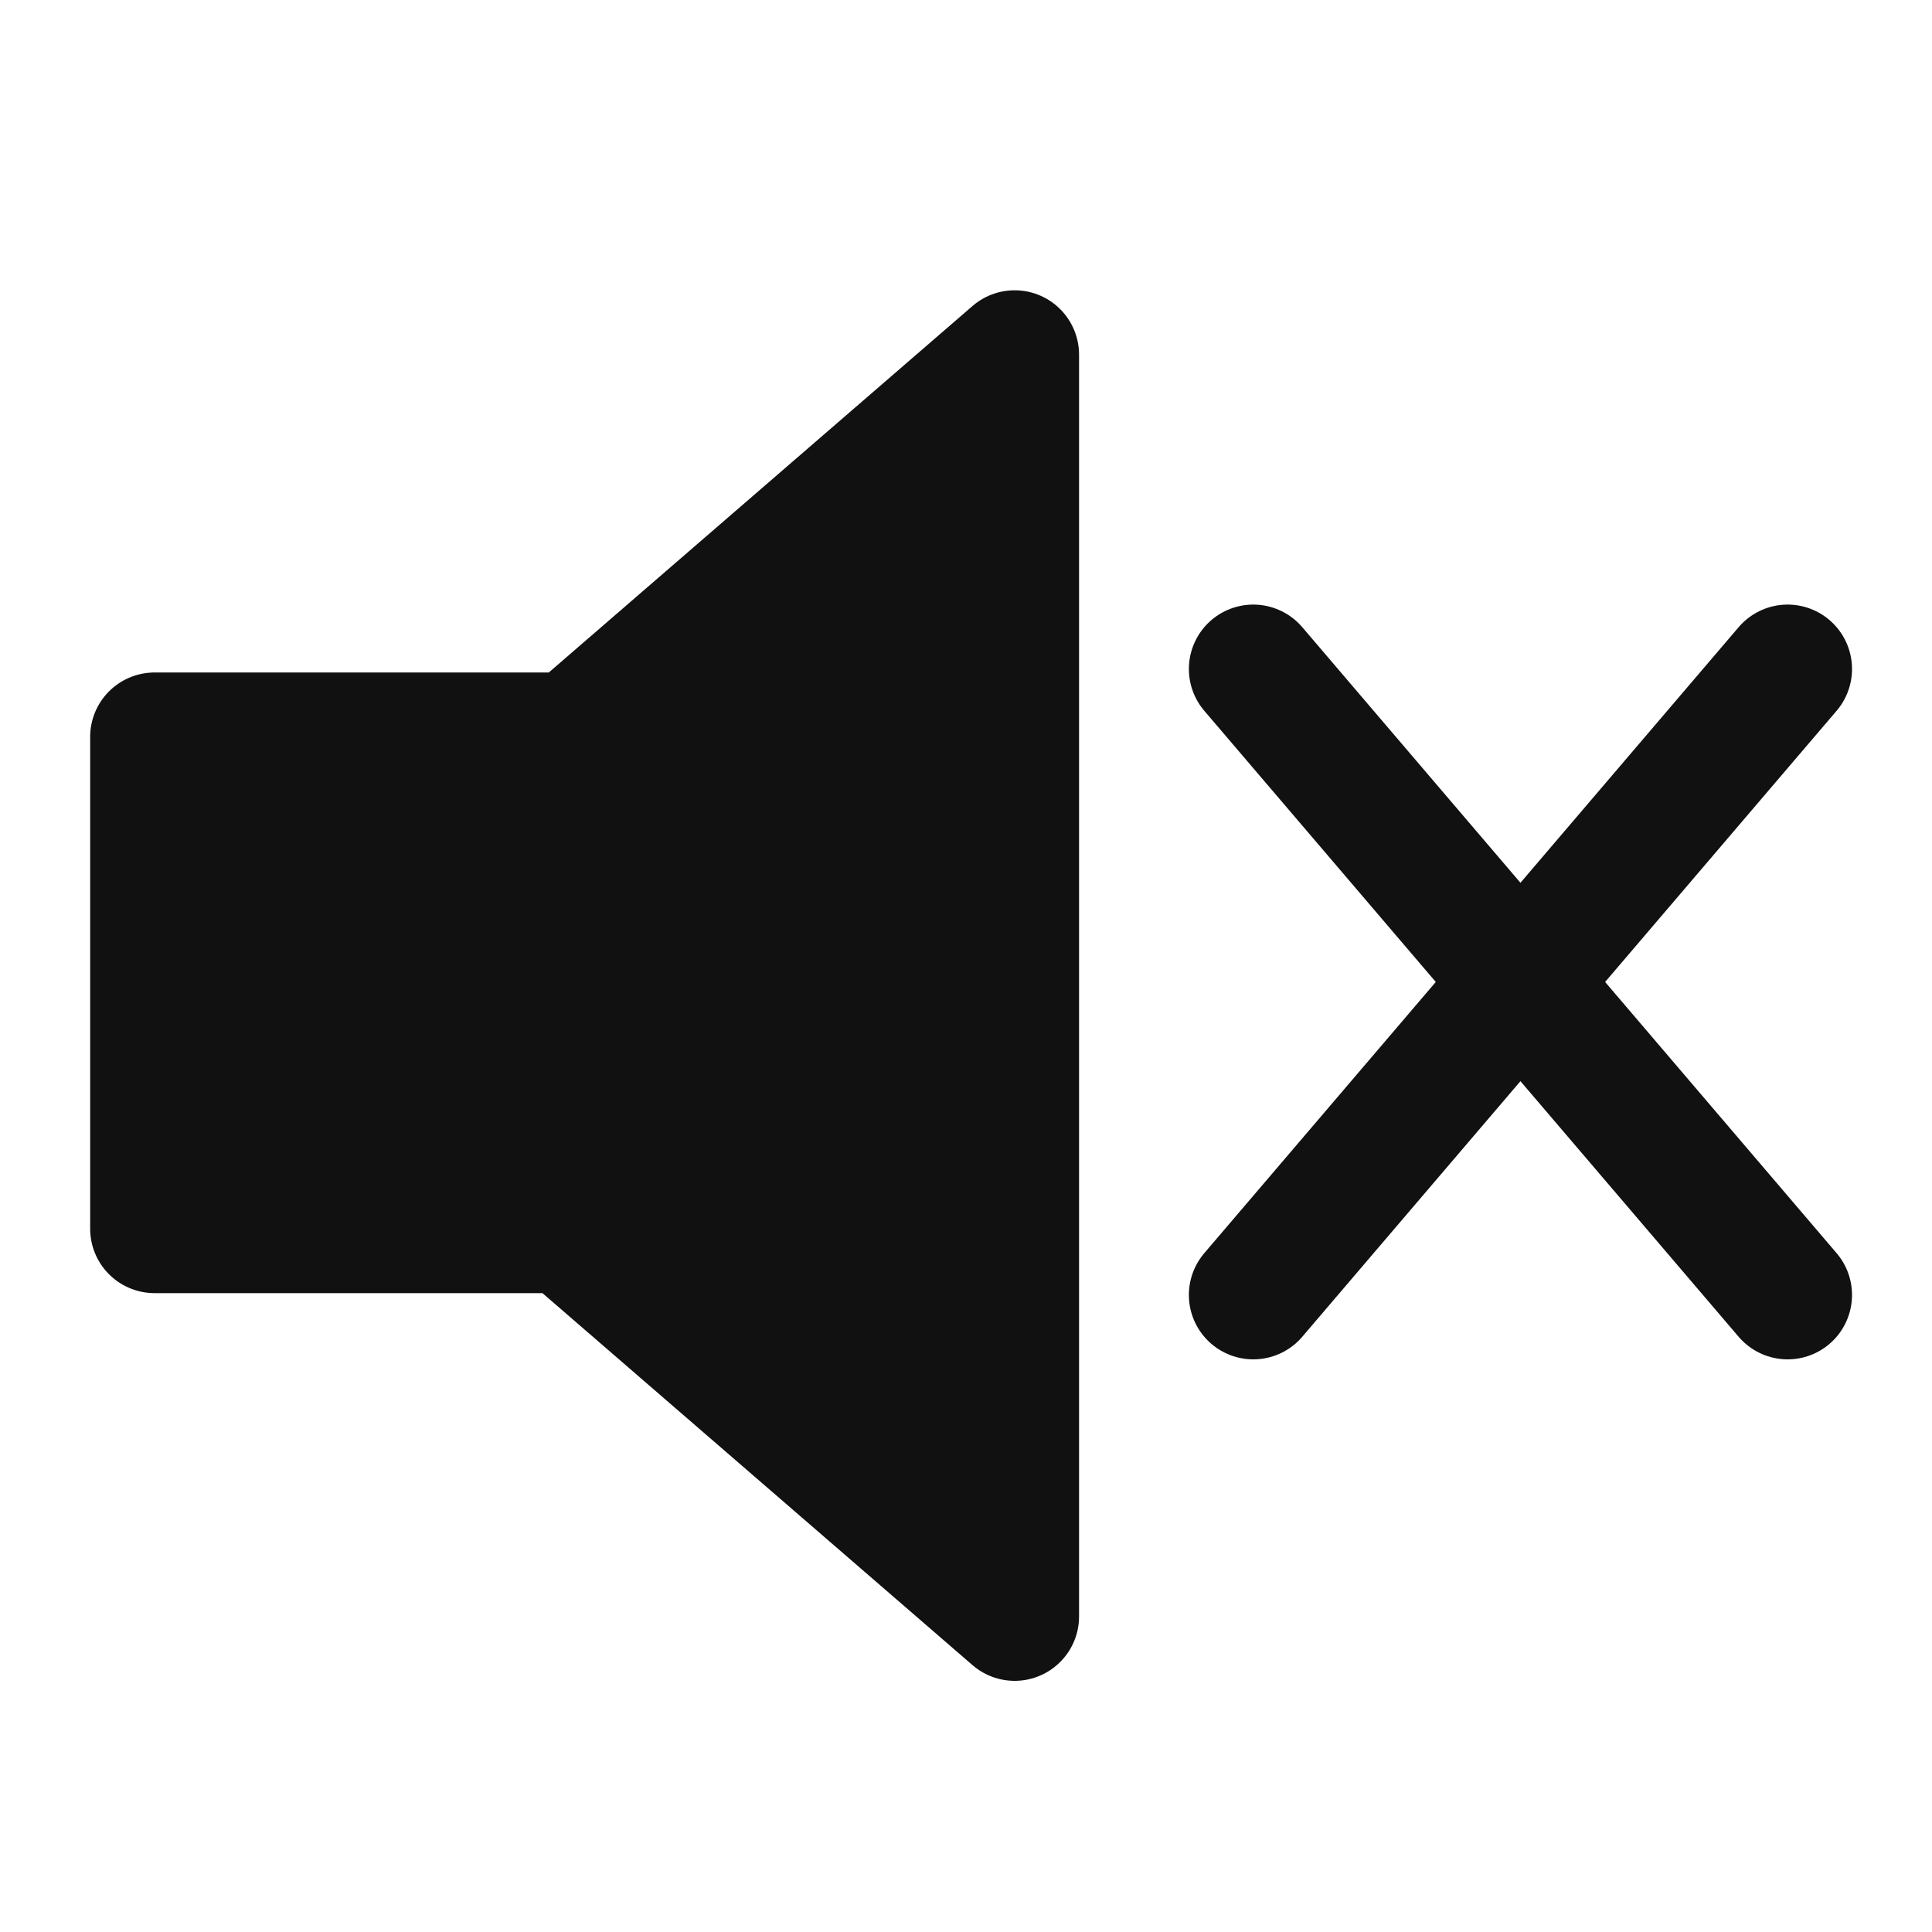
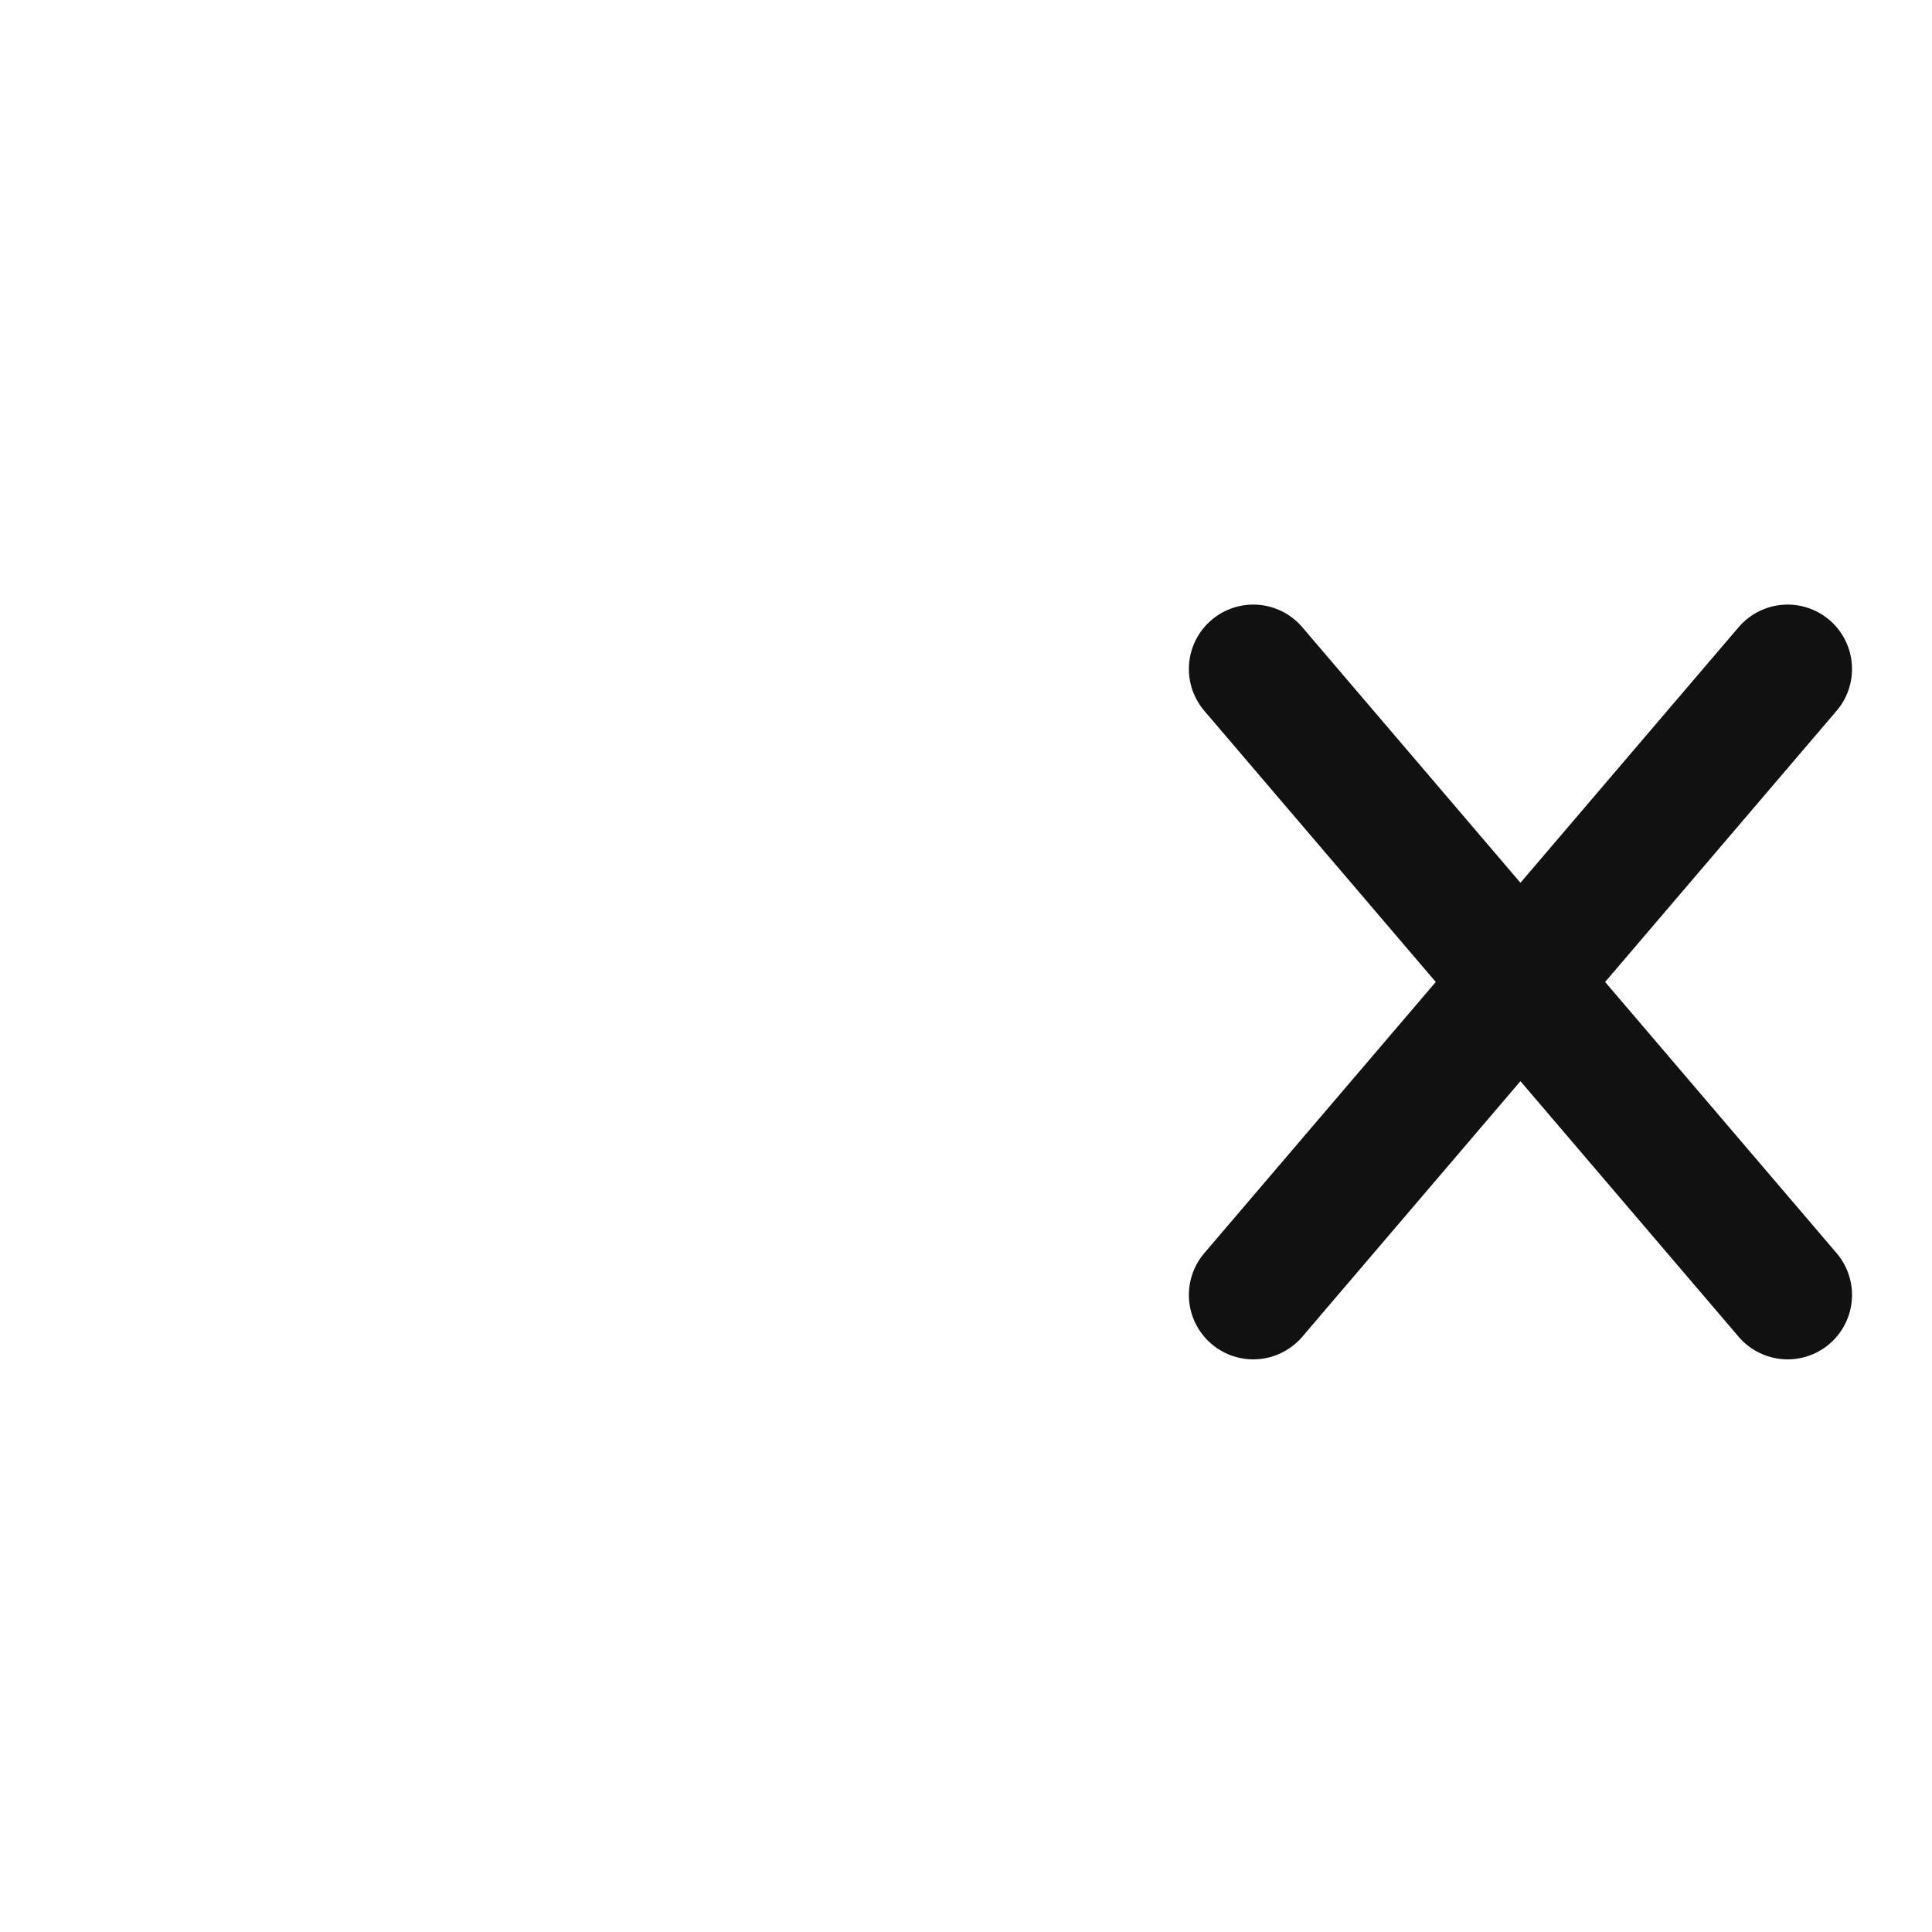
<svg xmlns="http://www.w3.org/2000/svg" version="1" width="400pt" height="400pt" viewBox="0 0 75 75">
  <g stroke="#111" stroke-width="5">
-     <path stroke-linejoin="round" fill="#111" d="M39.389 13.769L22.235 28.606H6v19.093h15.989l17.4 15.051V13.769z" />
    <path d="M48.652 50.27l20.743-24.3m0 24.3l-20.743-24.3" fill="none" stroke-linecap="round" />
  </g>
</svg>